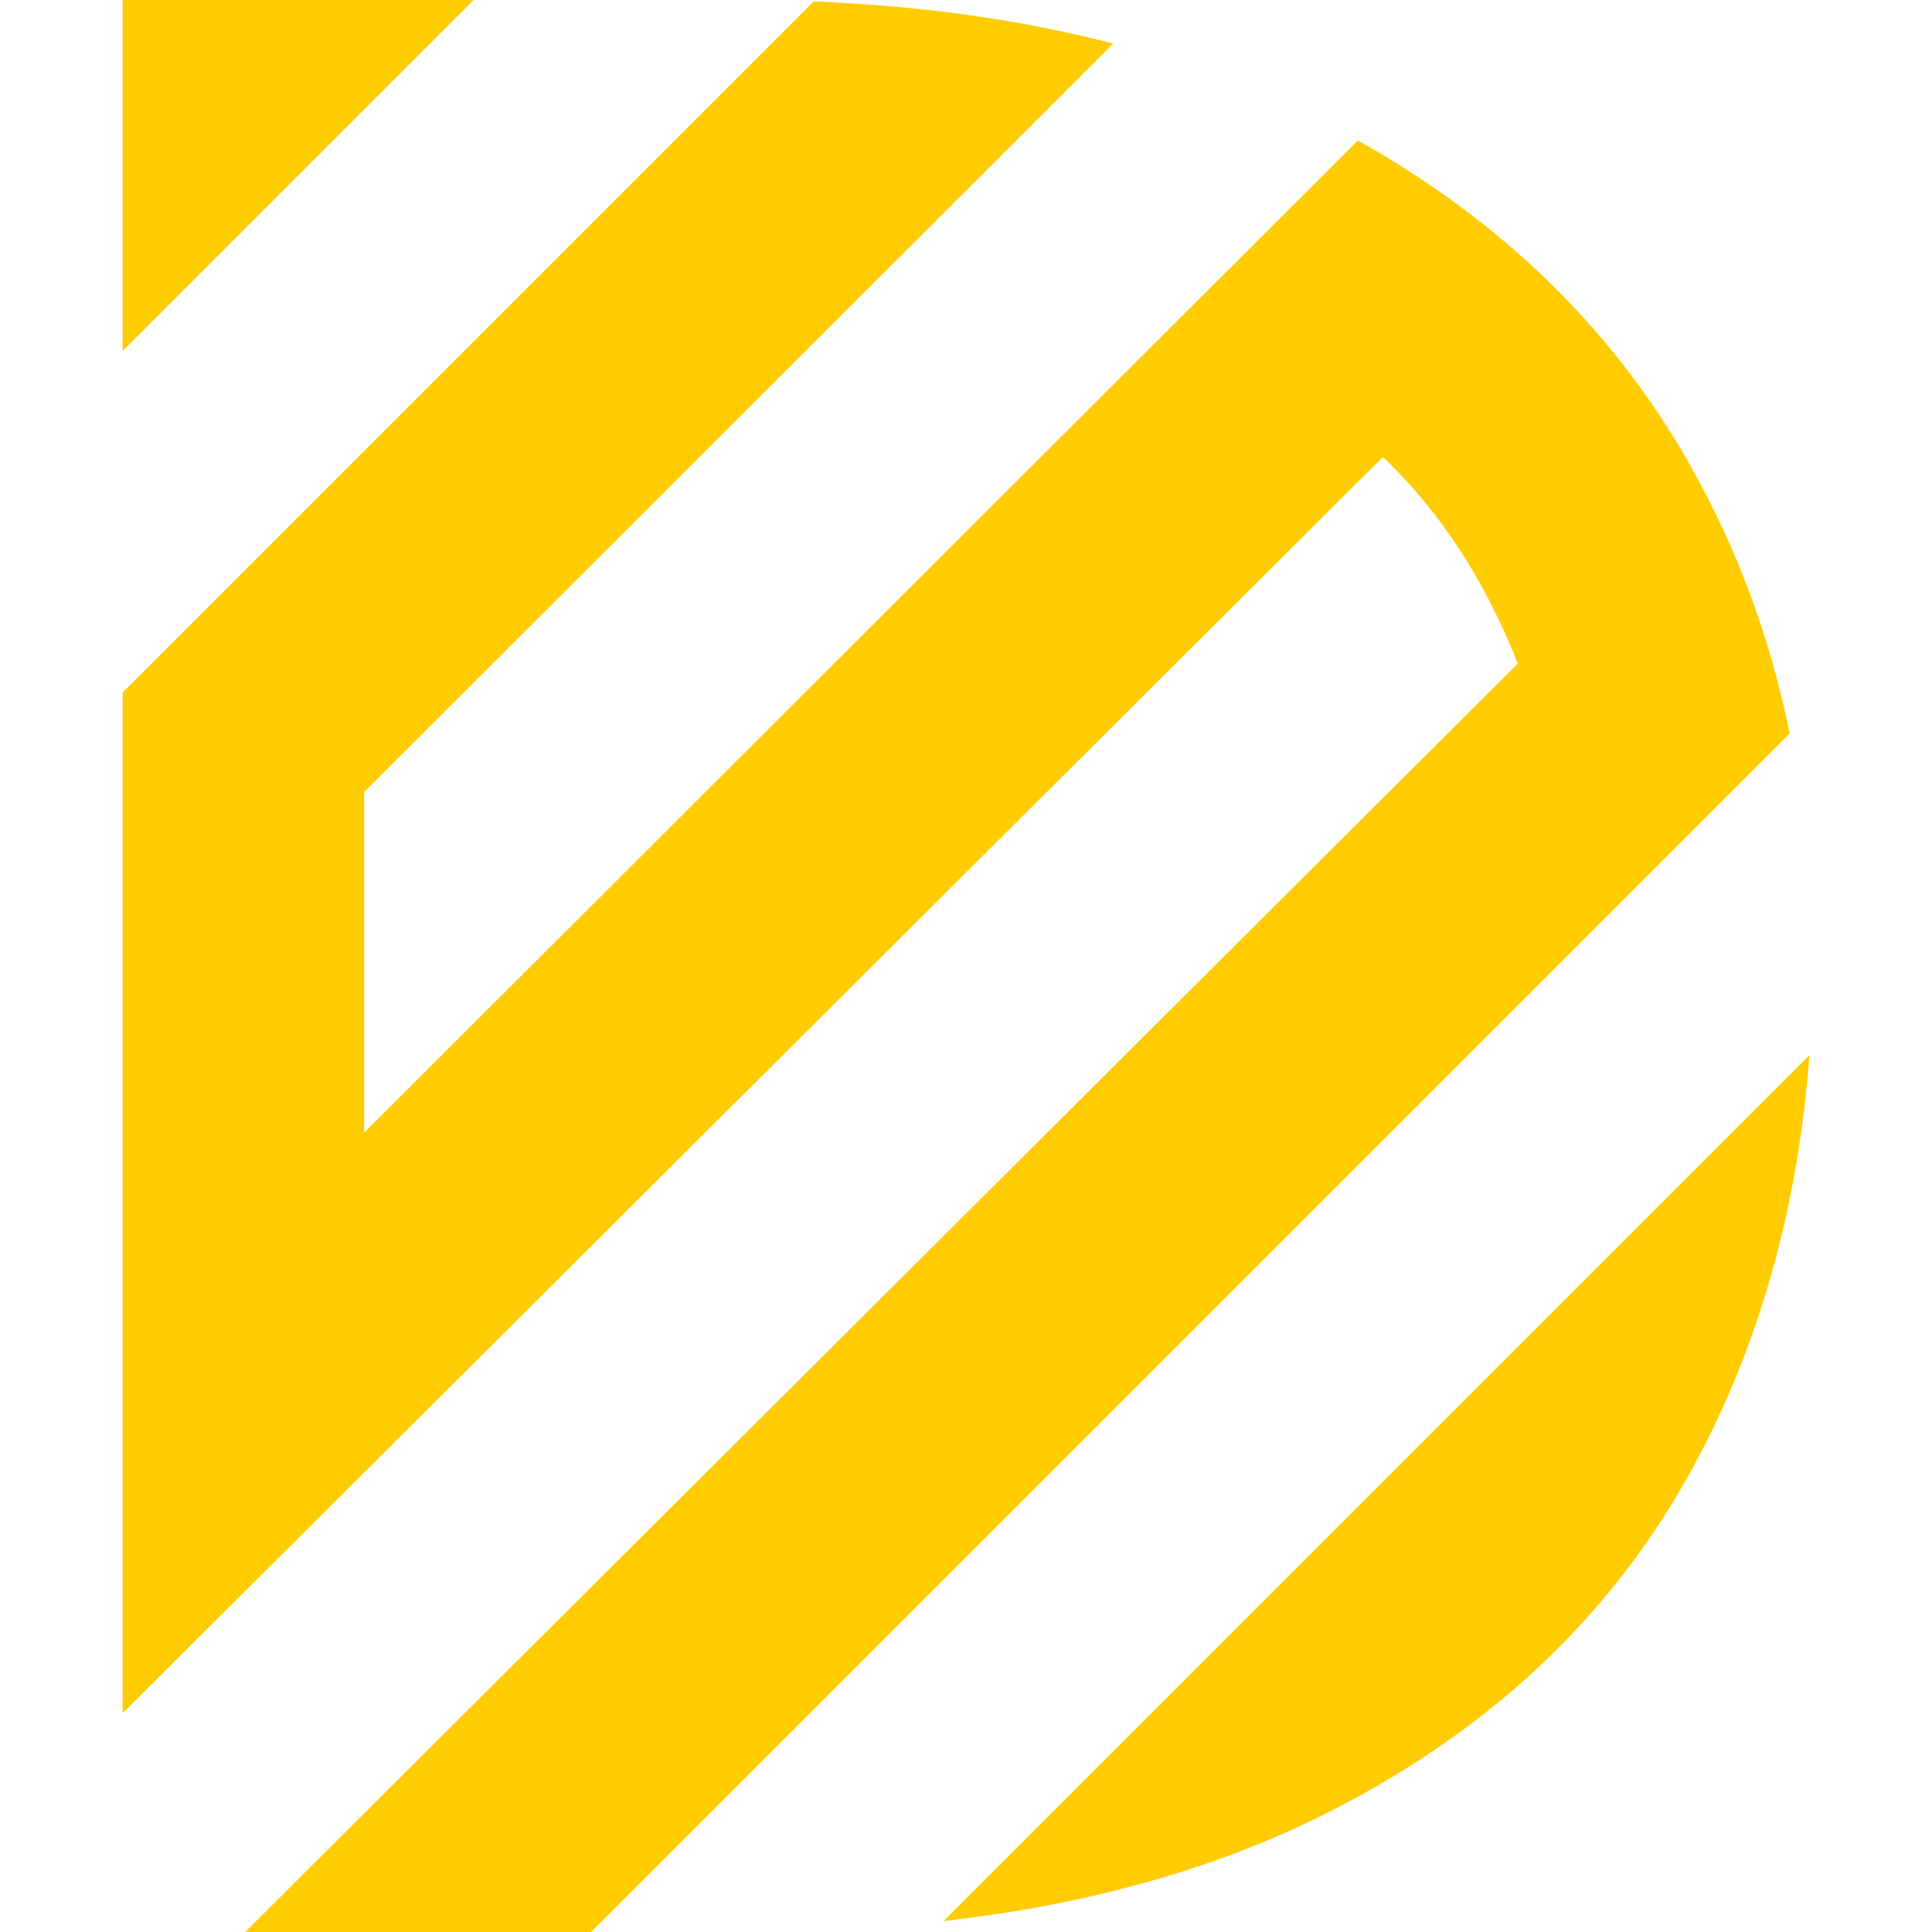
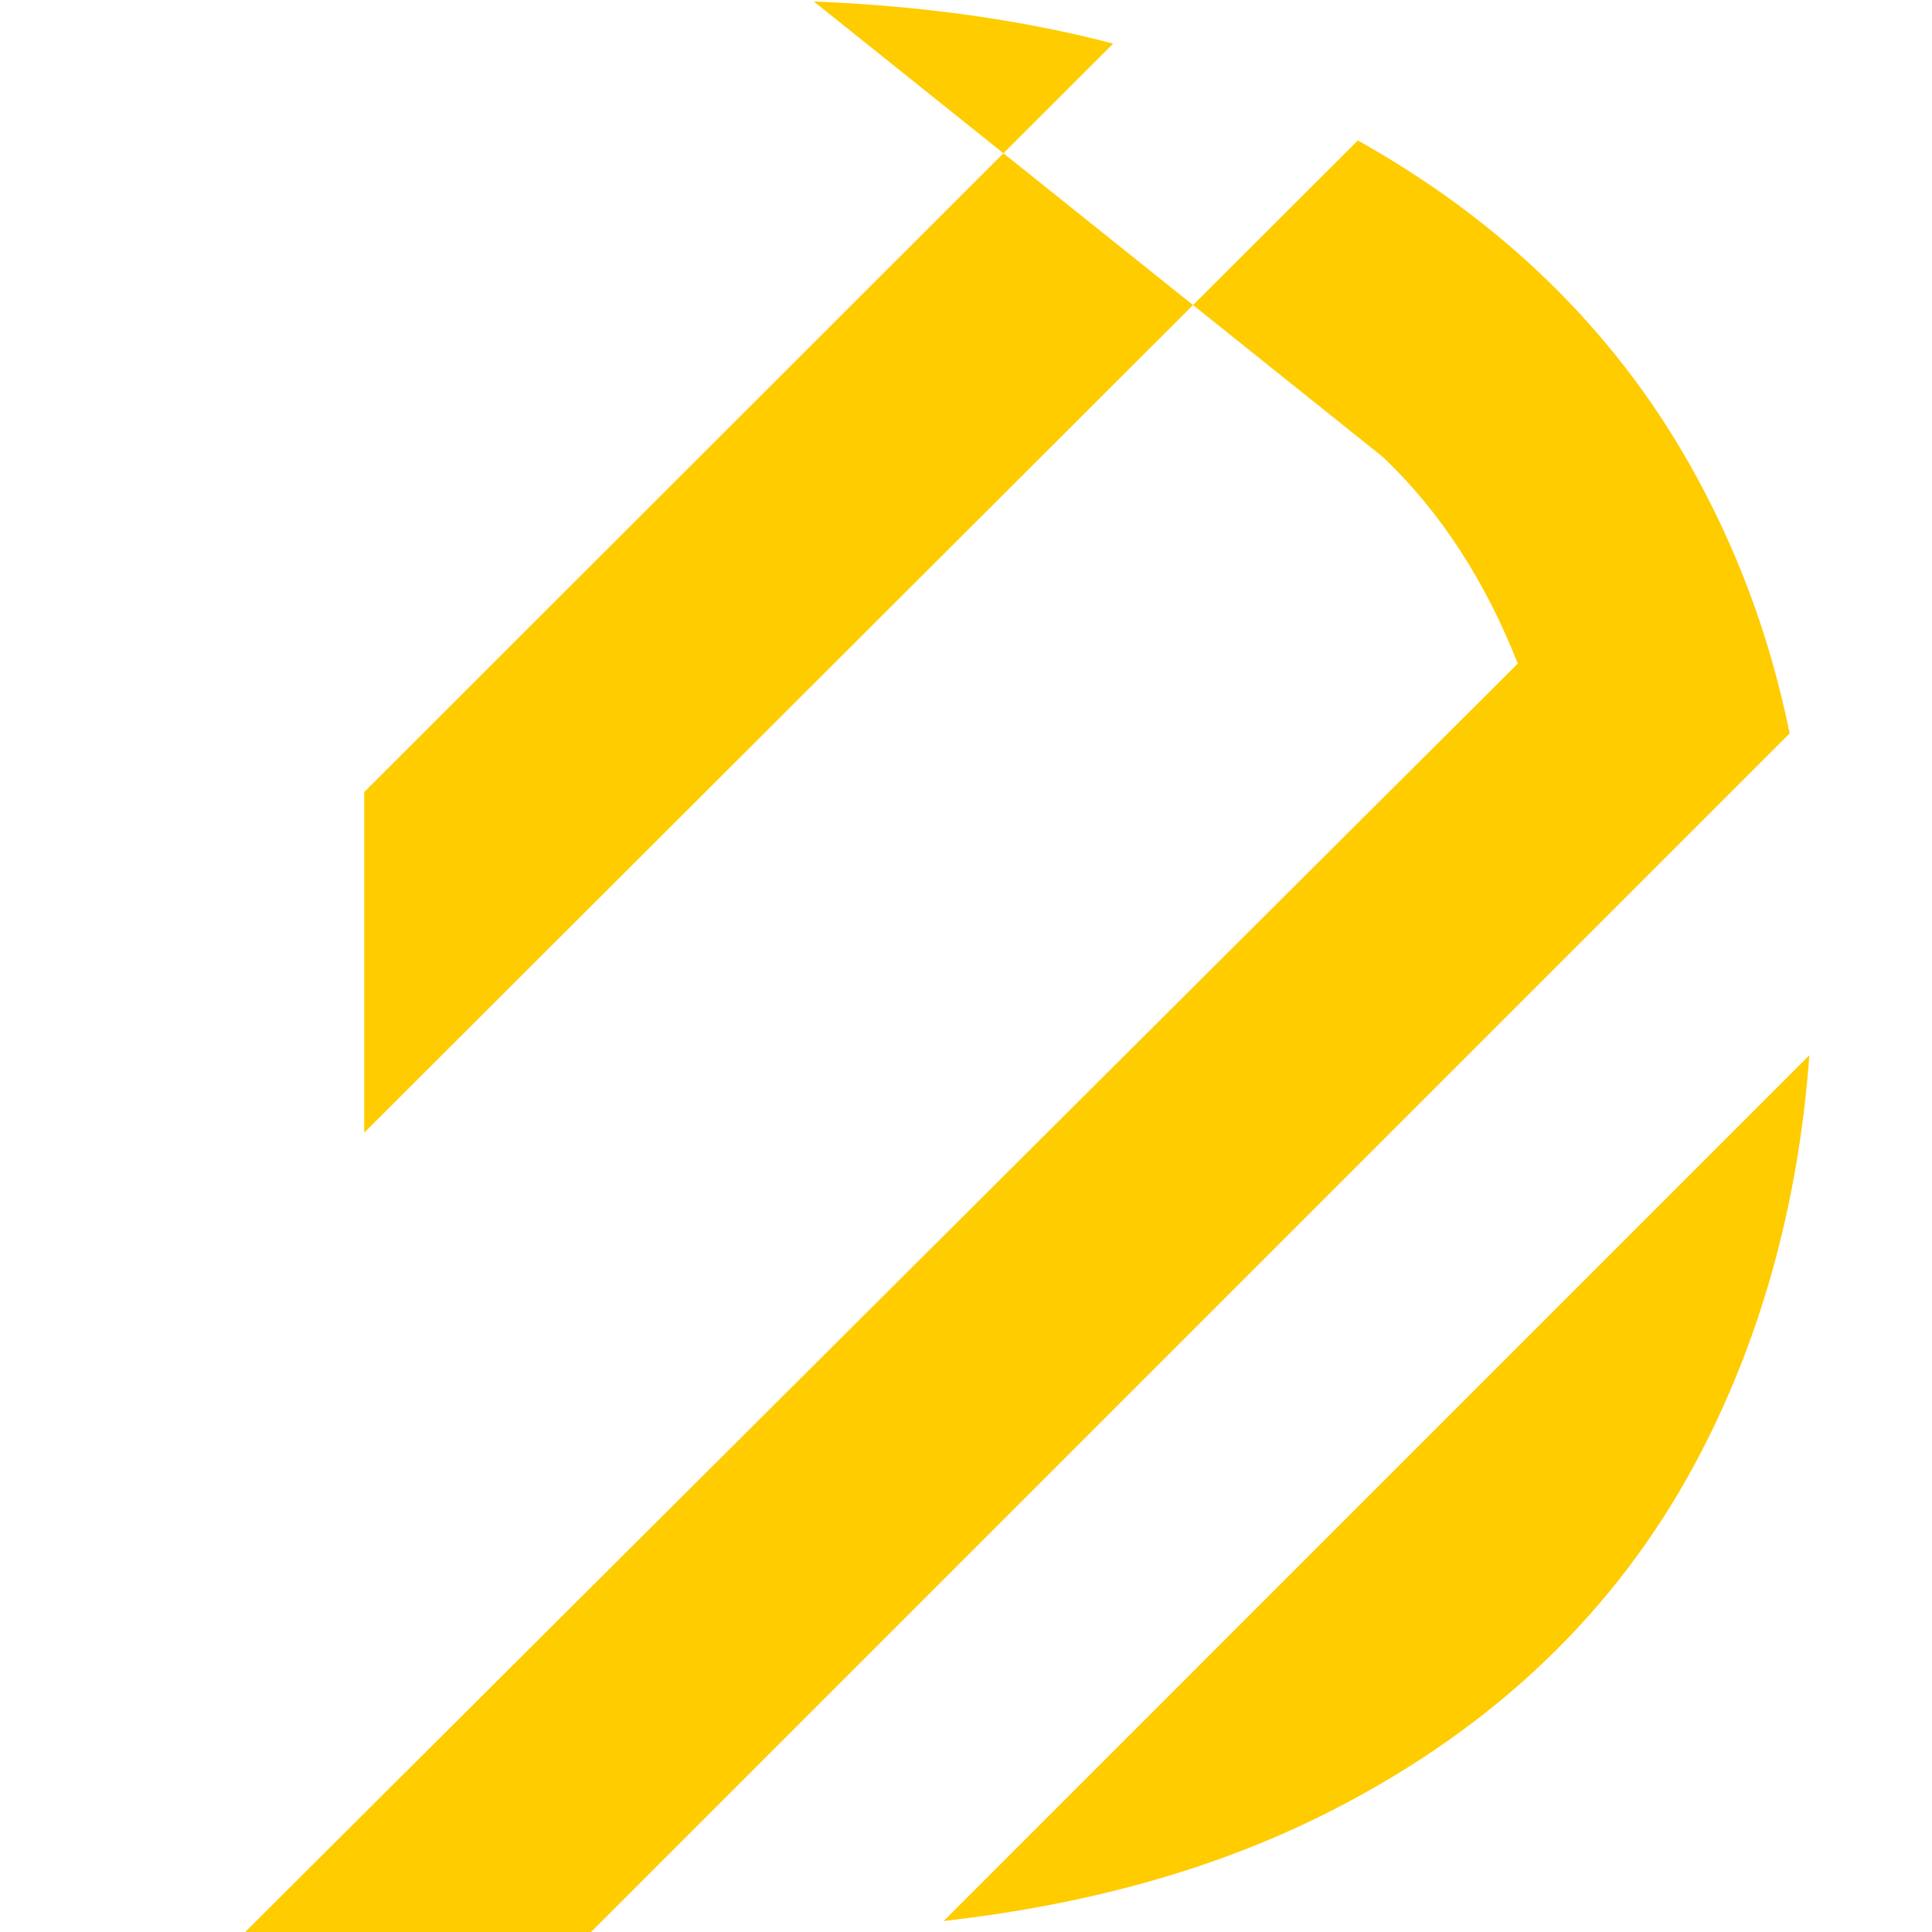
<svg xmlns="http://www.w3.org/2000/svg" xml:space="preserve" width="4.064mm" height="4.064mm" version="1.1" style="shape-rendering:geometricPrecision; text-rendering:geometricPrecision; image-rendering:optimizeQuality; fill-rule:evenodd; clip-rule:evenodd" viewBox="0 0 406.4 406.4">
  <defs>
    <style type="text/css">
   
    .fil0 {fill:#FFCC00;fill-rule:nonzero}
   
  </style>
  </defs>
  <g id="Camada_x0020_1">
    <g id="_1507597656720">
      <path class="fil0" d="M380.6 221.97c-2.3,31.58 -10.4,60.65 -24.24,86.26 -16.6,30.72 -41.7,54.77 -75.27,72.13 -23.73,12.27 -50.87,20.13 -82.6,23.73l182.11 -182.12z" />
-       <path class="fil0" d="M171.17 0.3c22.71,0.94 43.69,3.83 62.99,8.87l-157.55 157.44 0 71.65 209.02 -208.71c30.04,16.8 53.55,39.57 69.58,67.76 9.99,17.57 17.01,36.22 21.25,56.95l-252.14 252.14 -72.75 0 267.7 -266.81c-6.67,-16.94 -15.93,-31.62 -28.38,-43.46l-265.09 264.25 0 -214.7 145.37 -145.38z" />
-       <polygon class="fil0" points="25.8,0 99.63,0 25.8,73.83 " />
+       <path class="fil0" d="M171.17 0.3c22.71,0.94 43.69,3.83 62.99,8.87l-157.55 157.44 0 71.65 209.02 -208.71c30.04,16.8 53.55,39.57 69.58,67.76 9.99,17.57 17.01,36.22 21.25,56.95l-252.14 252.14 -72.75 0 267.7 -266.81c-6.67,-16.94 -15.93,-31.62 -28.38,-43.46z" />
    </g>
  </g>
</svg>